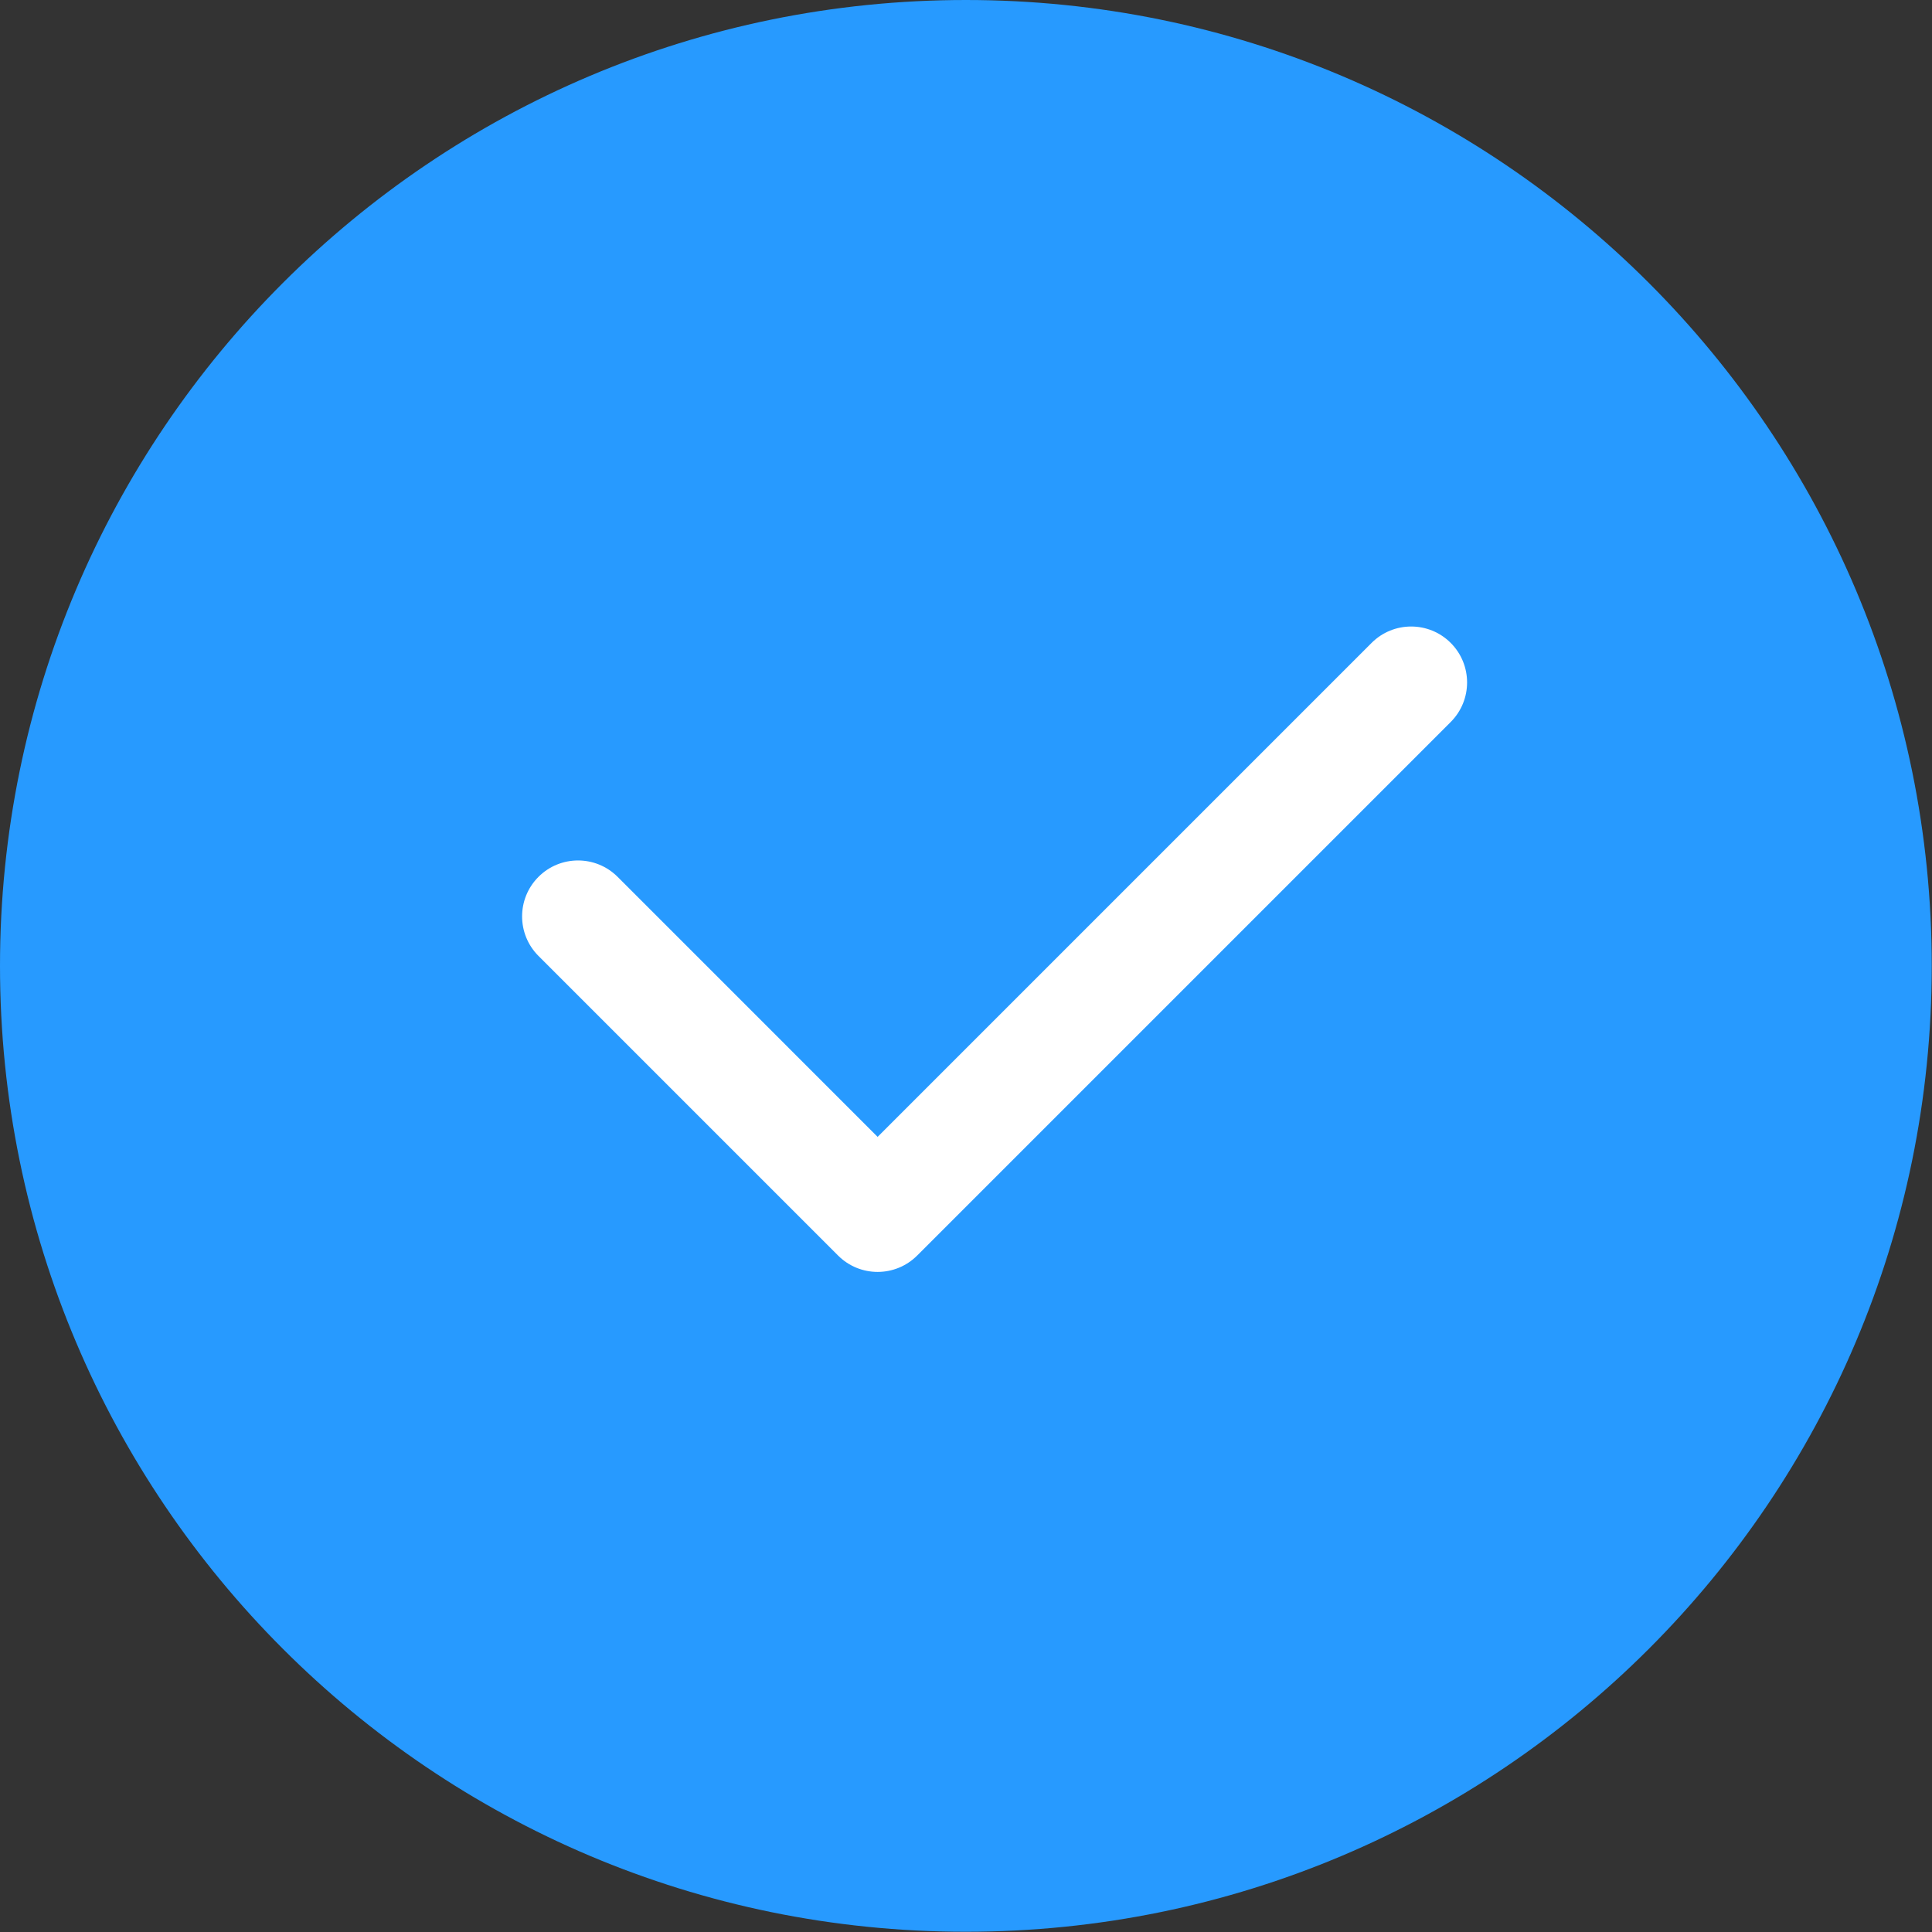
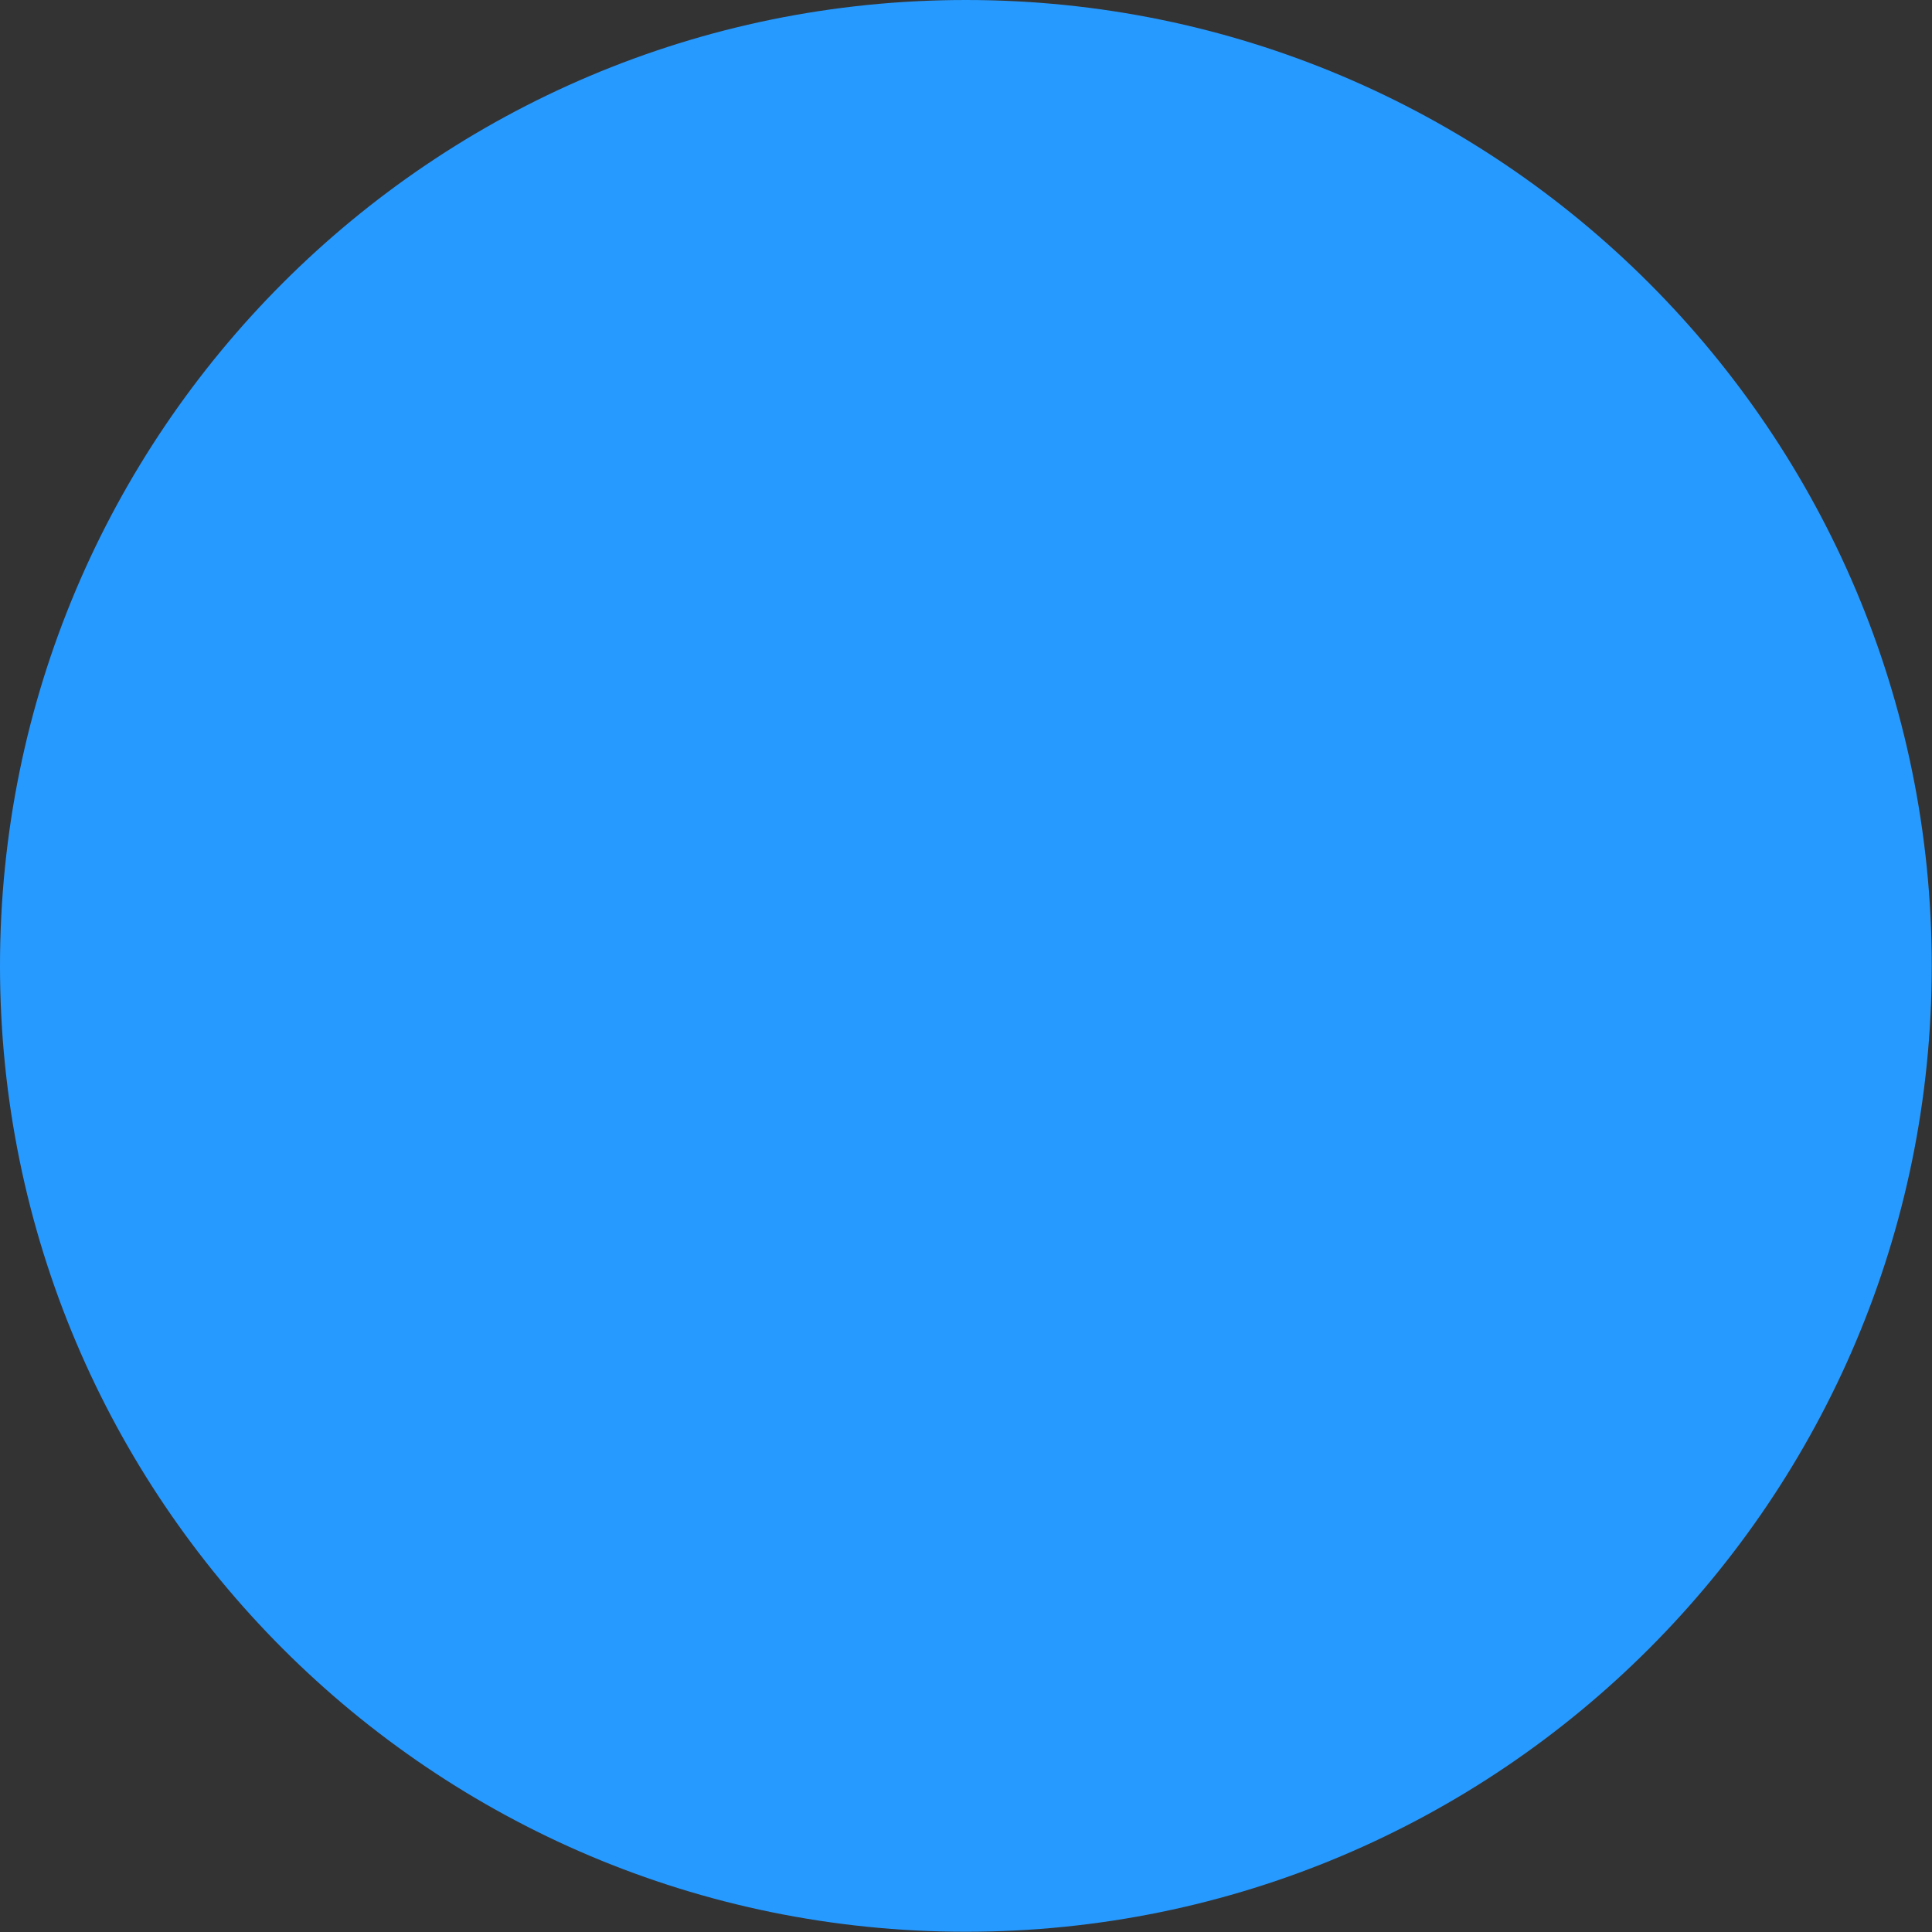
<svg xmlns="http://www.w3.org/2000/svg" width="243" height="243" viewBox="0 0 243 243" fill="none">
  <rect x="0" y="0" width="243" height="243" fill="#333333" stroke="none" />
  <path d="M242.969 121.485C242.969 188.579 188.579 242.969 121.485 242.969C54.391 242.969 0 188.579 0 121.485C0 54.391 54.391 0 121.485 0C188.579 0 242.969 54.391 242.969 121.485Z" fill="#279AFF" />
-   <path d="M182.464 80.861C179.717 78.114 175.262 78.114 172.515 80.861L110.384 142.992L77.679 110.286C74.931 107.539 70.477 107.539 67.729 110.286C64.981 113.033 64.981 117.488 67.729 120.236L105.409 157.916C106.783 159.29 108.584 159.977 110.384 159.977C112.184 159.977 113.985 159.29 115.359 157.916L182.464 90.811C185.212 88.064 185.212 83.609 182.464 80.861Z" fill="white" />
</svg>